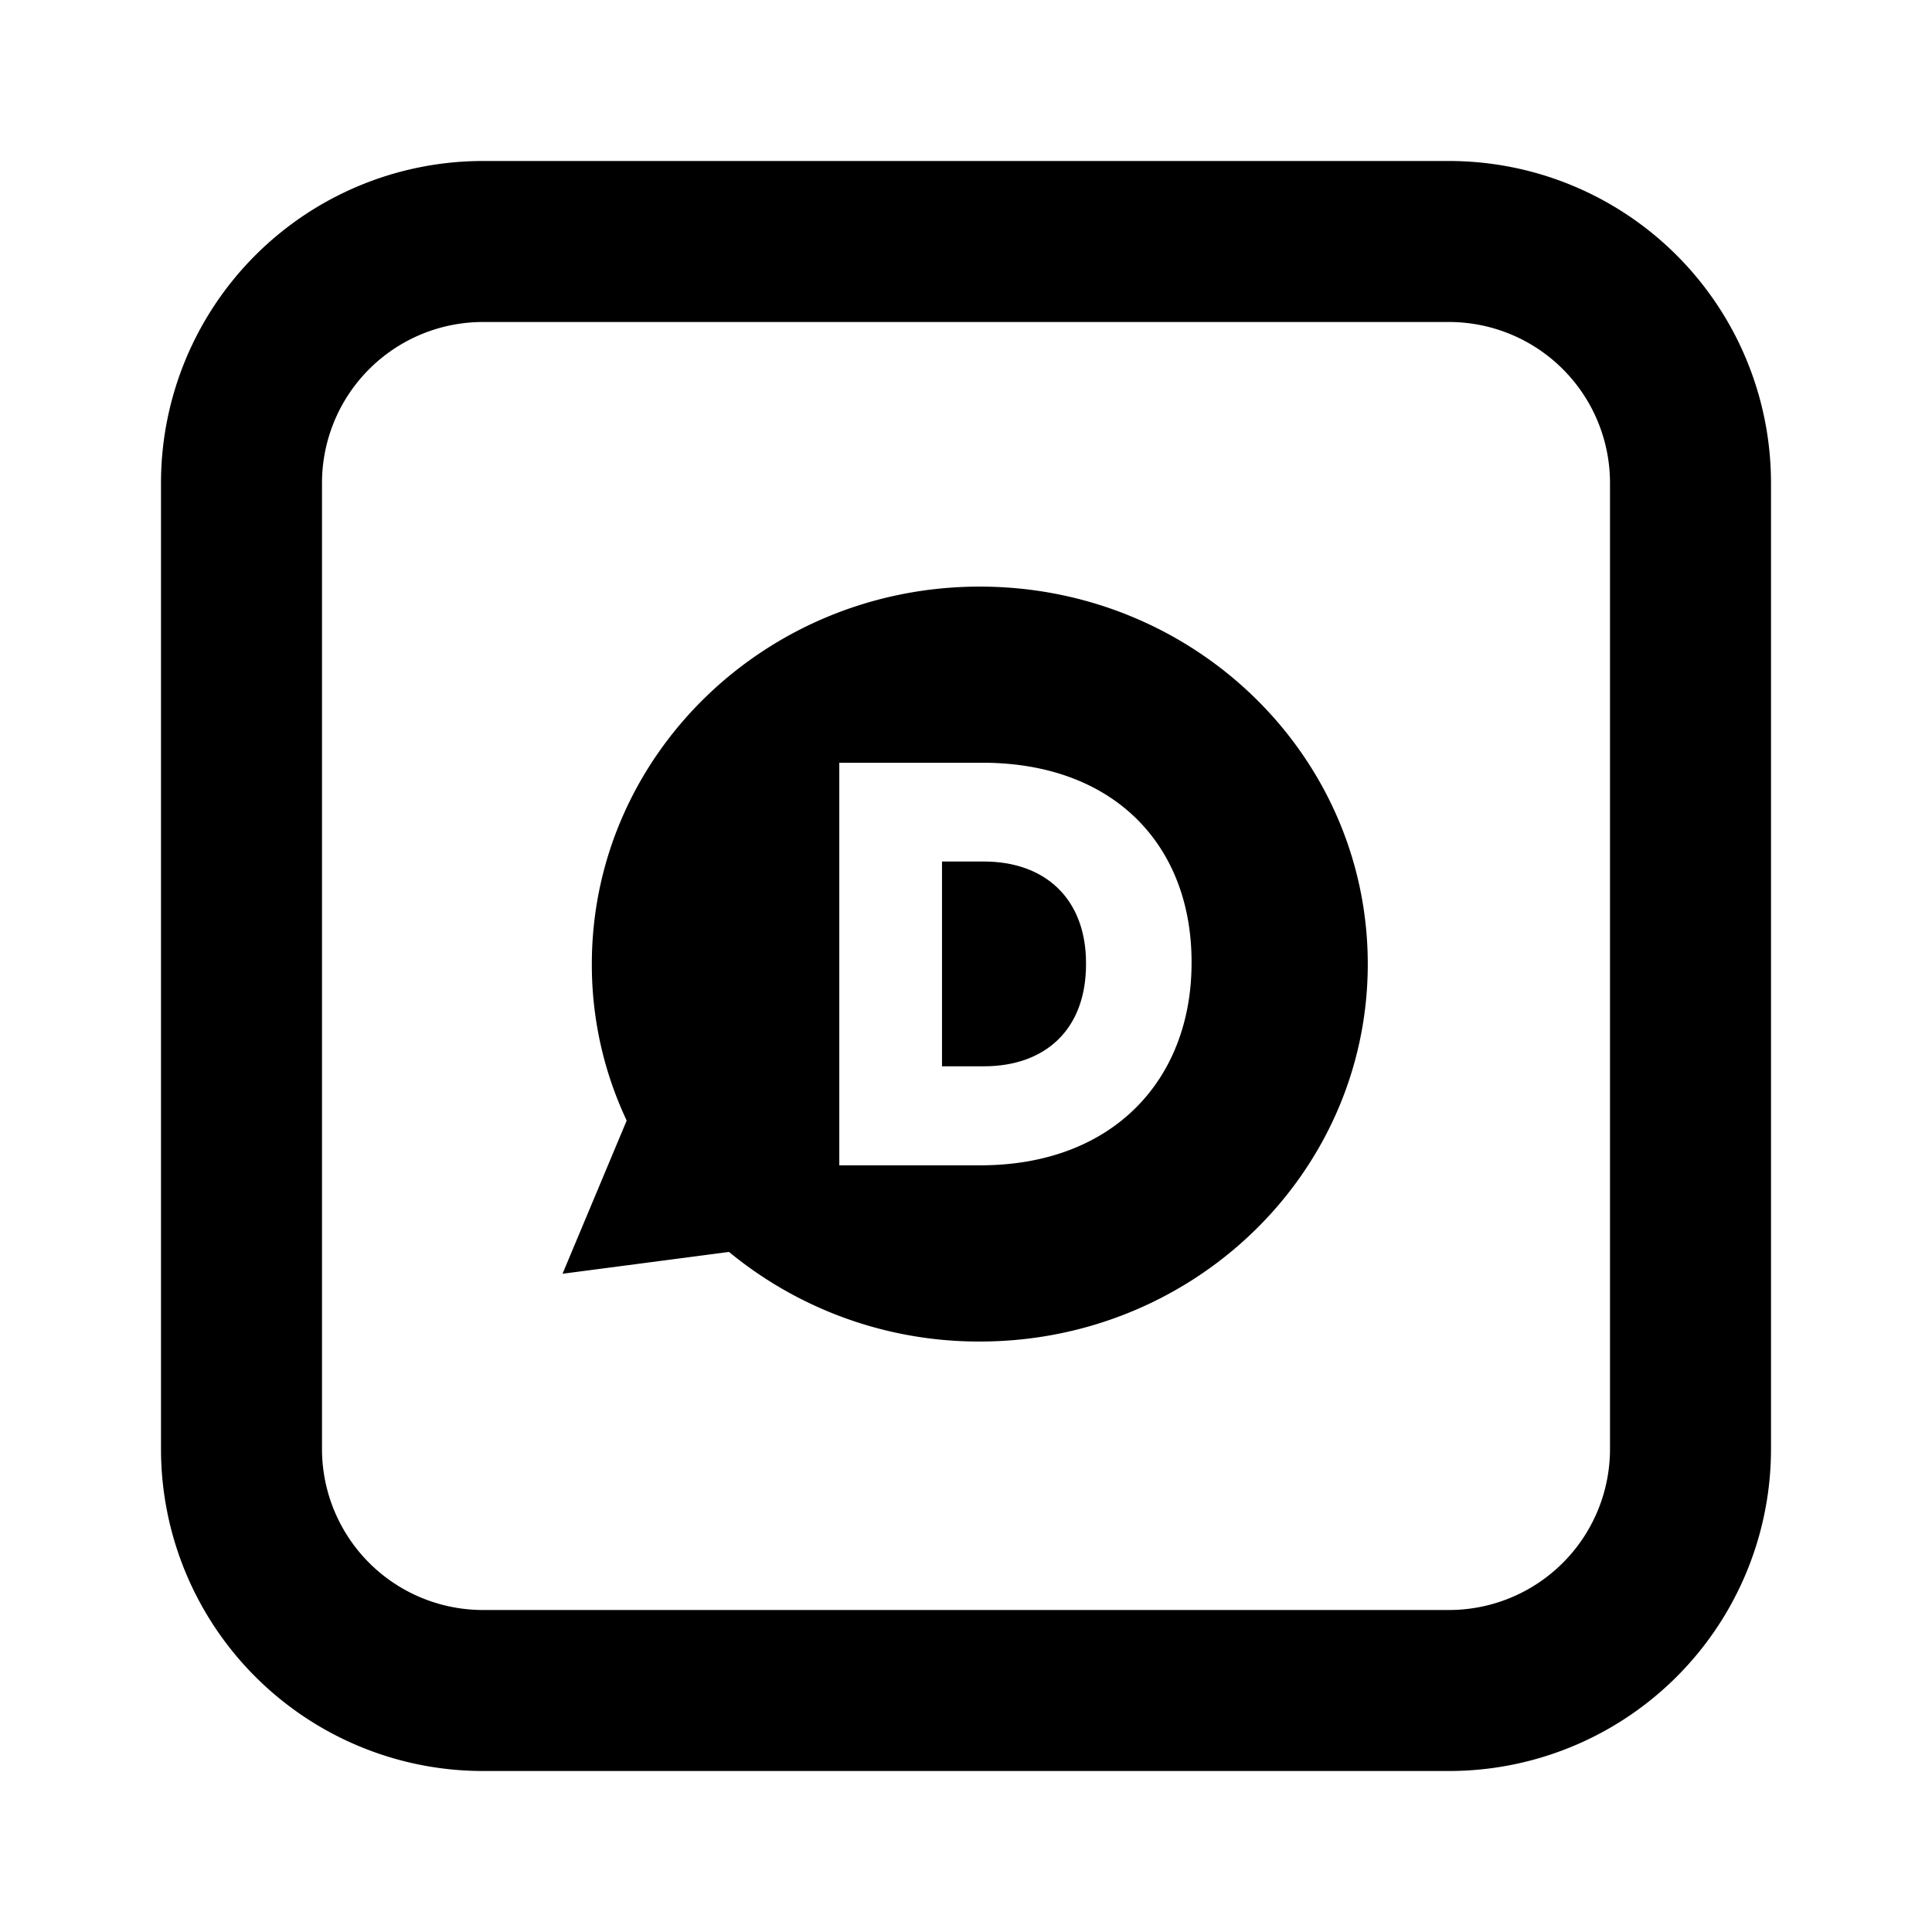
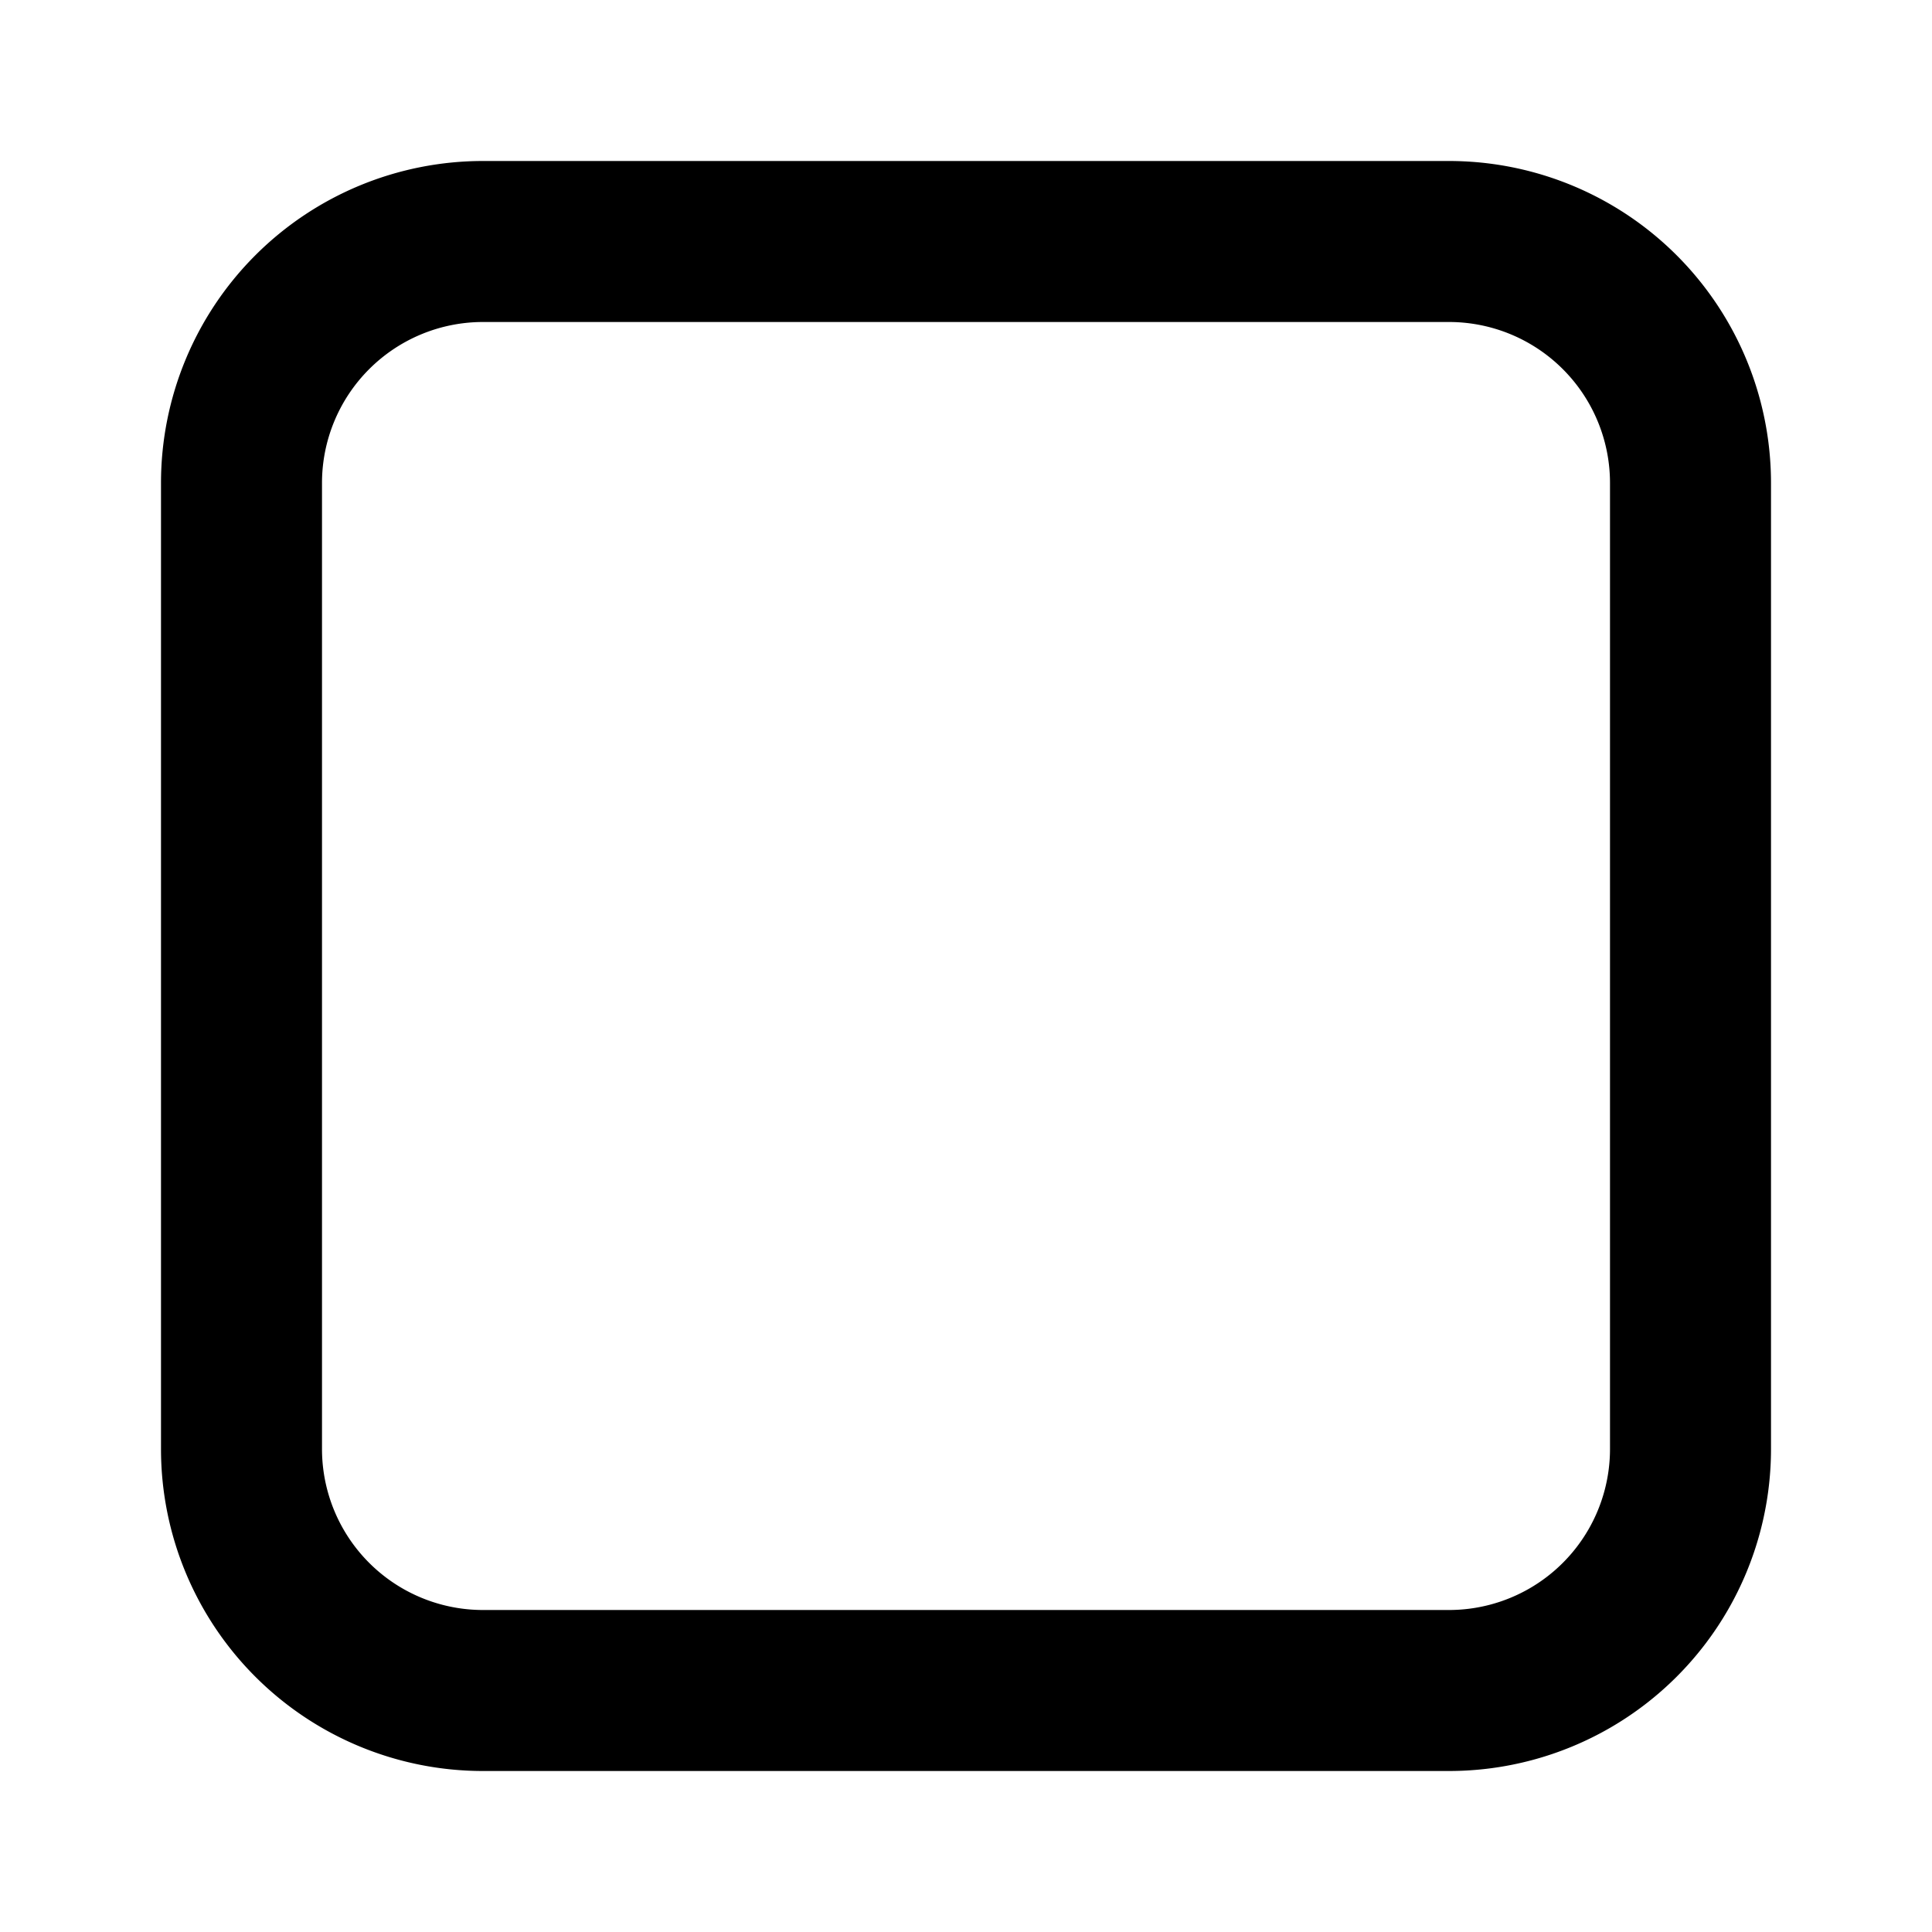
<svg xmlns="http://www.w3.org/2000/svg" fill="#000000" width="800px" height="800px" viewBox="-2 -2 24 24" preserveAspectRatio="xMinYMin" class="jam jam-disqus-square">
-   <path d="M10.172 14.665a4.88 4.88 0 0 1-3.116-1.113l-2.068.271.797-1.903a4.534 4.534 0 0 1-.433-1.944c0-2.59 2.159-4.689 4.819-4.689 2.664 0 4.82 2.099 4.82 4.689s-2.156 4.689-4.82 4.689zm.03-7.19H8.426v5.001h1.751c1.657 0 2.625-1.072 2.625-2.514v-.013c0-1.442-.956-2.474-2.6-2.474z" />
-   <path d="M11.491 9.979c0 .81-.506 1.267-1.27 1.267h-.519V8.702h.519c.764 0 1.27.464 1.27 1.264v.013z" />
  <path d="M4 2a2 2 0 0 0-2 2v12a2 2 0 0 0 2 2h12a2 2 0 0 0 2-2V4a2 2 0 0 0-2-2H4zm0-2h12a4 4 0 0 1 4 4v12a4 4 0 0 1-4 4H4a4 4 0 0 1-4-4V4a4 4 0 0 1 4-4z" />
</svg>